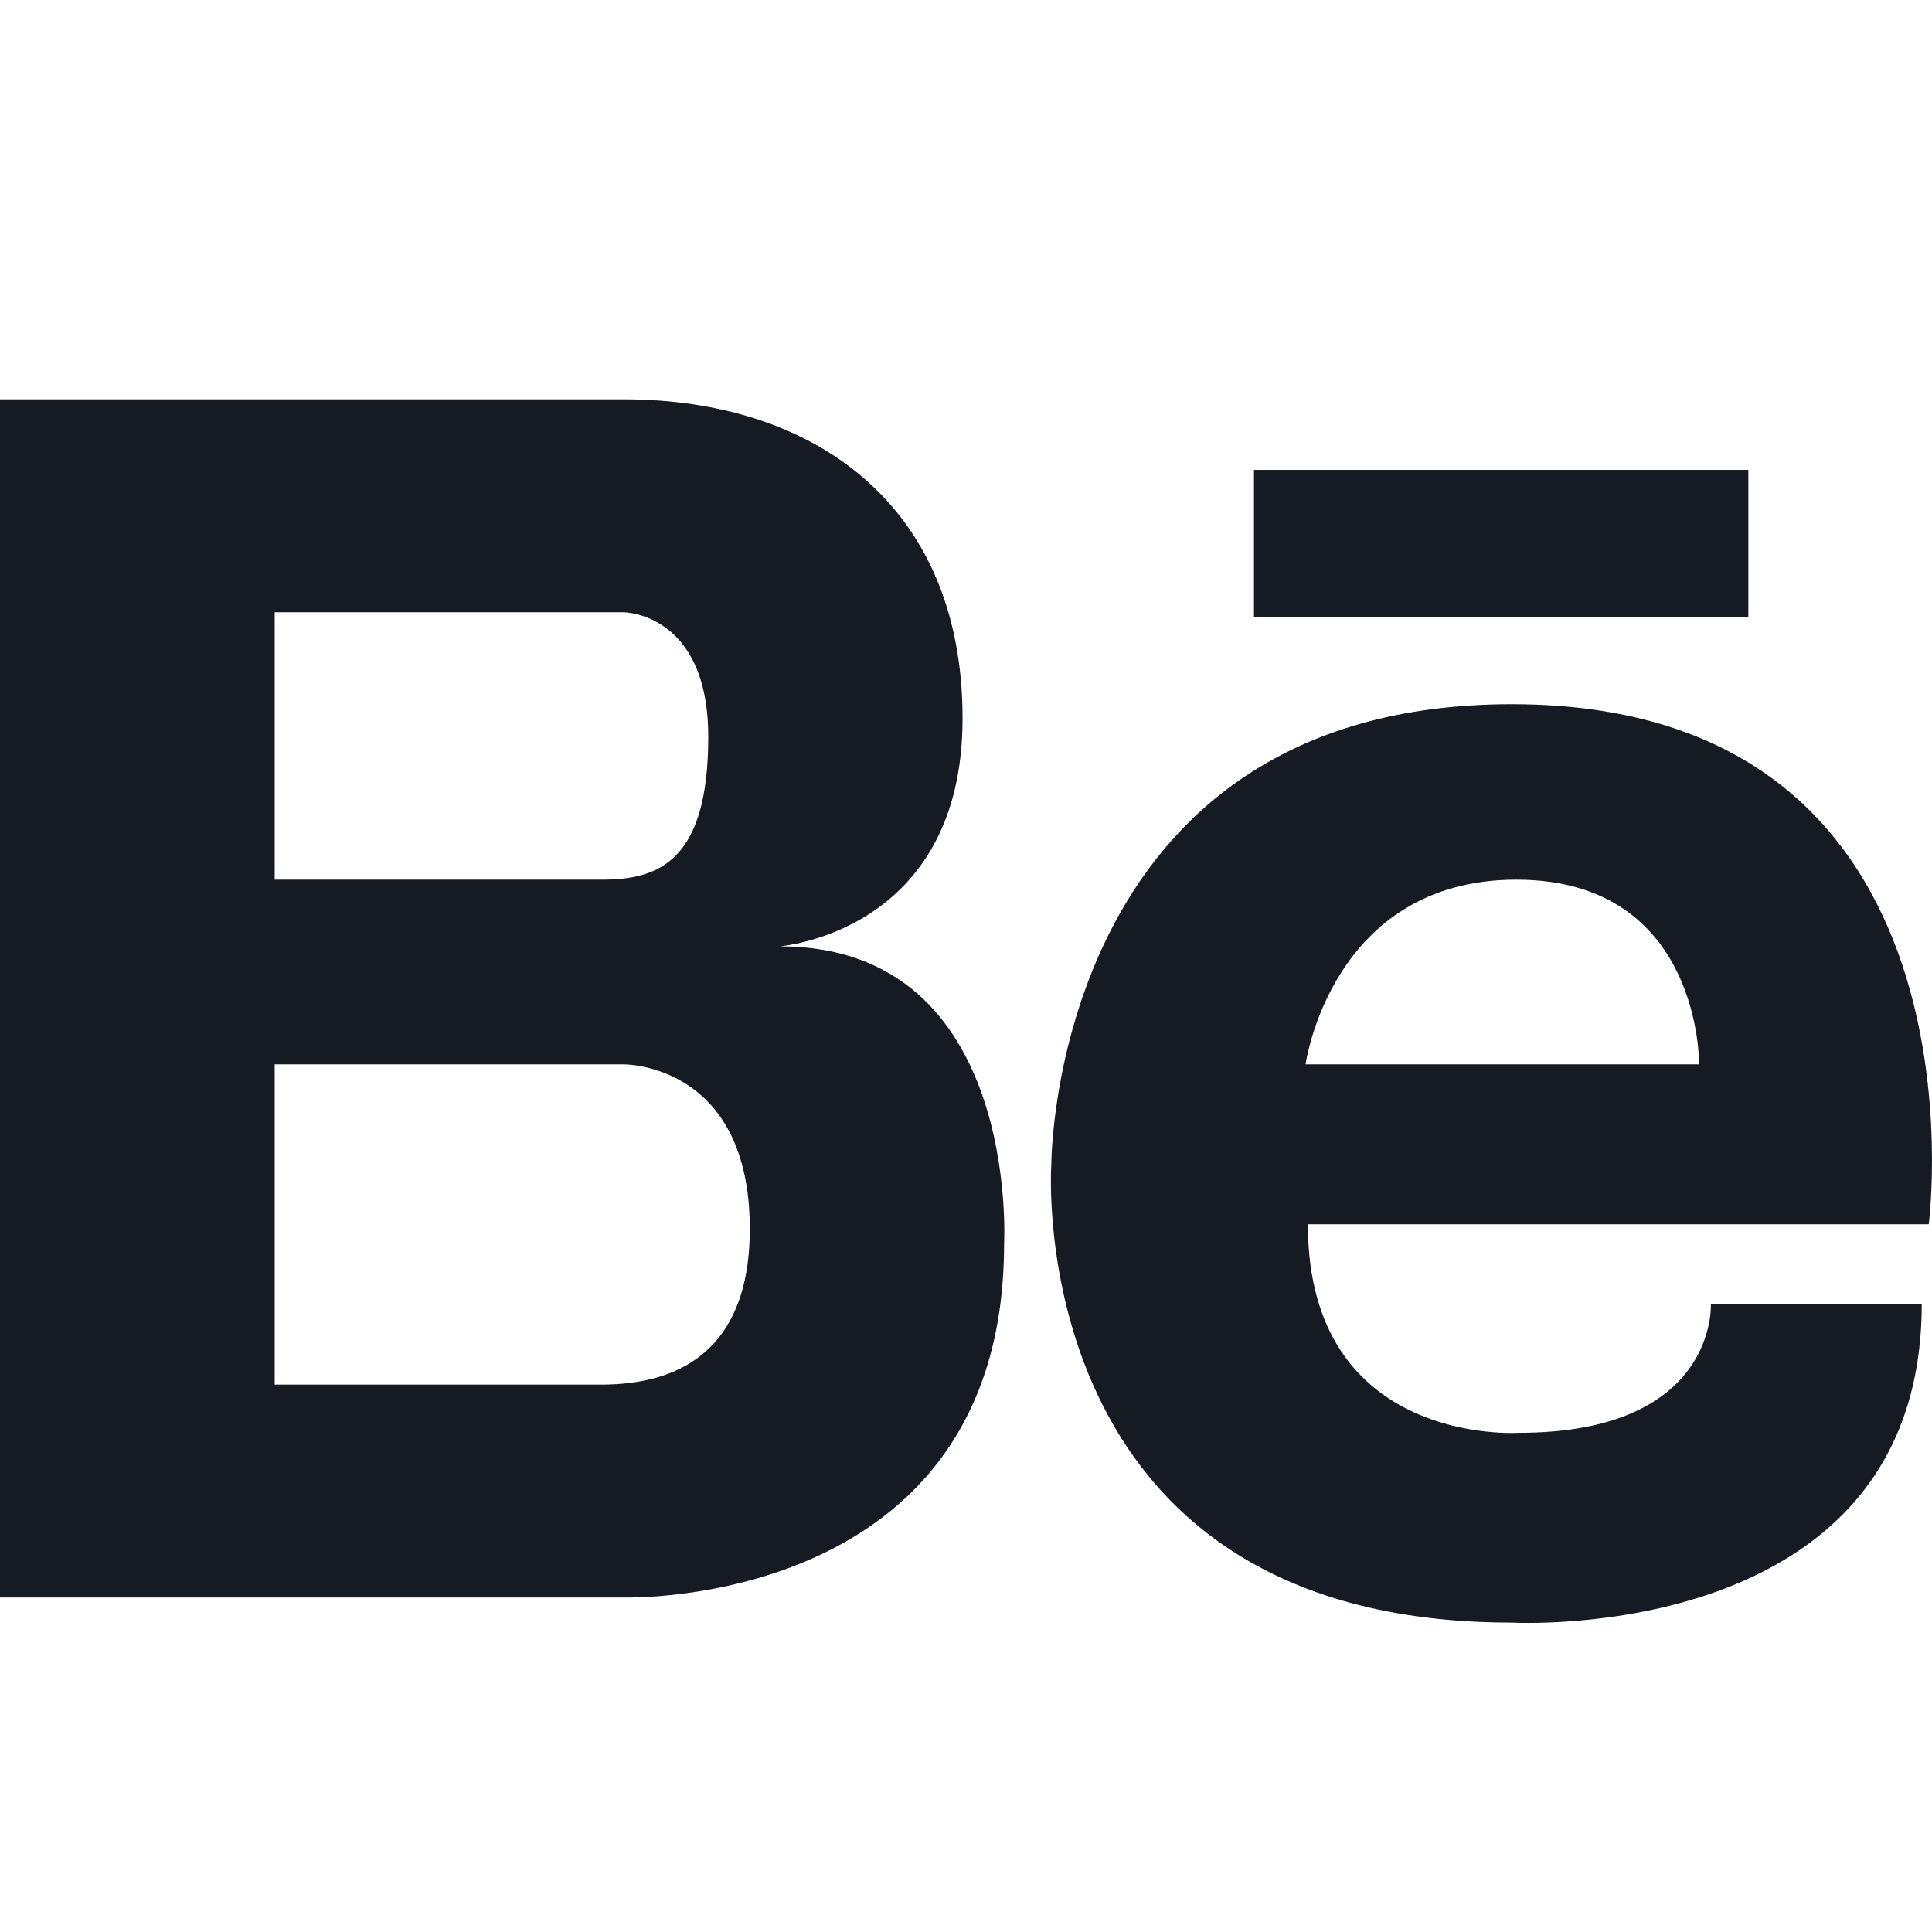
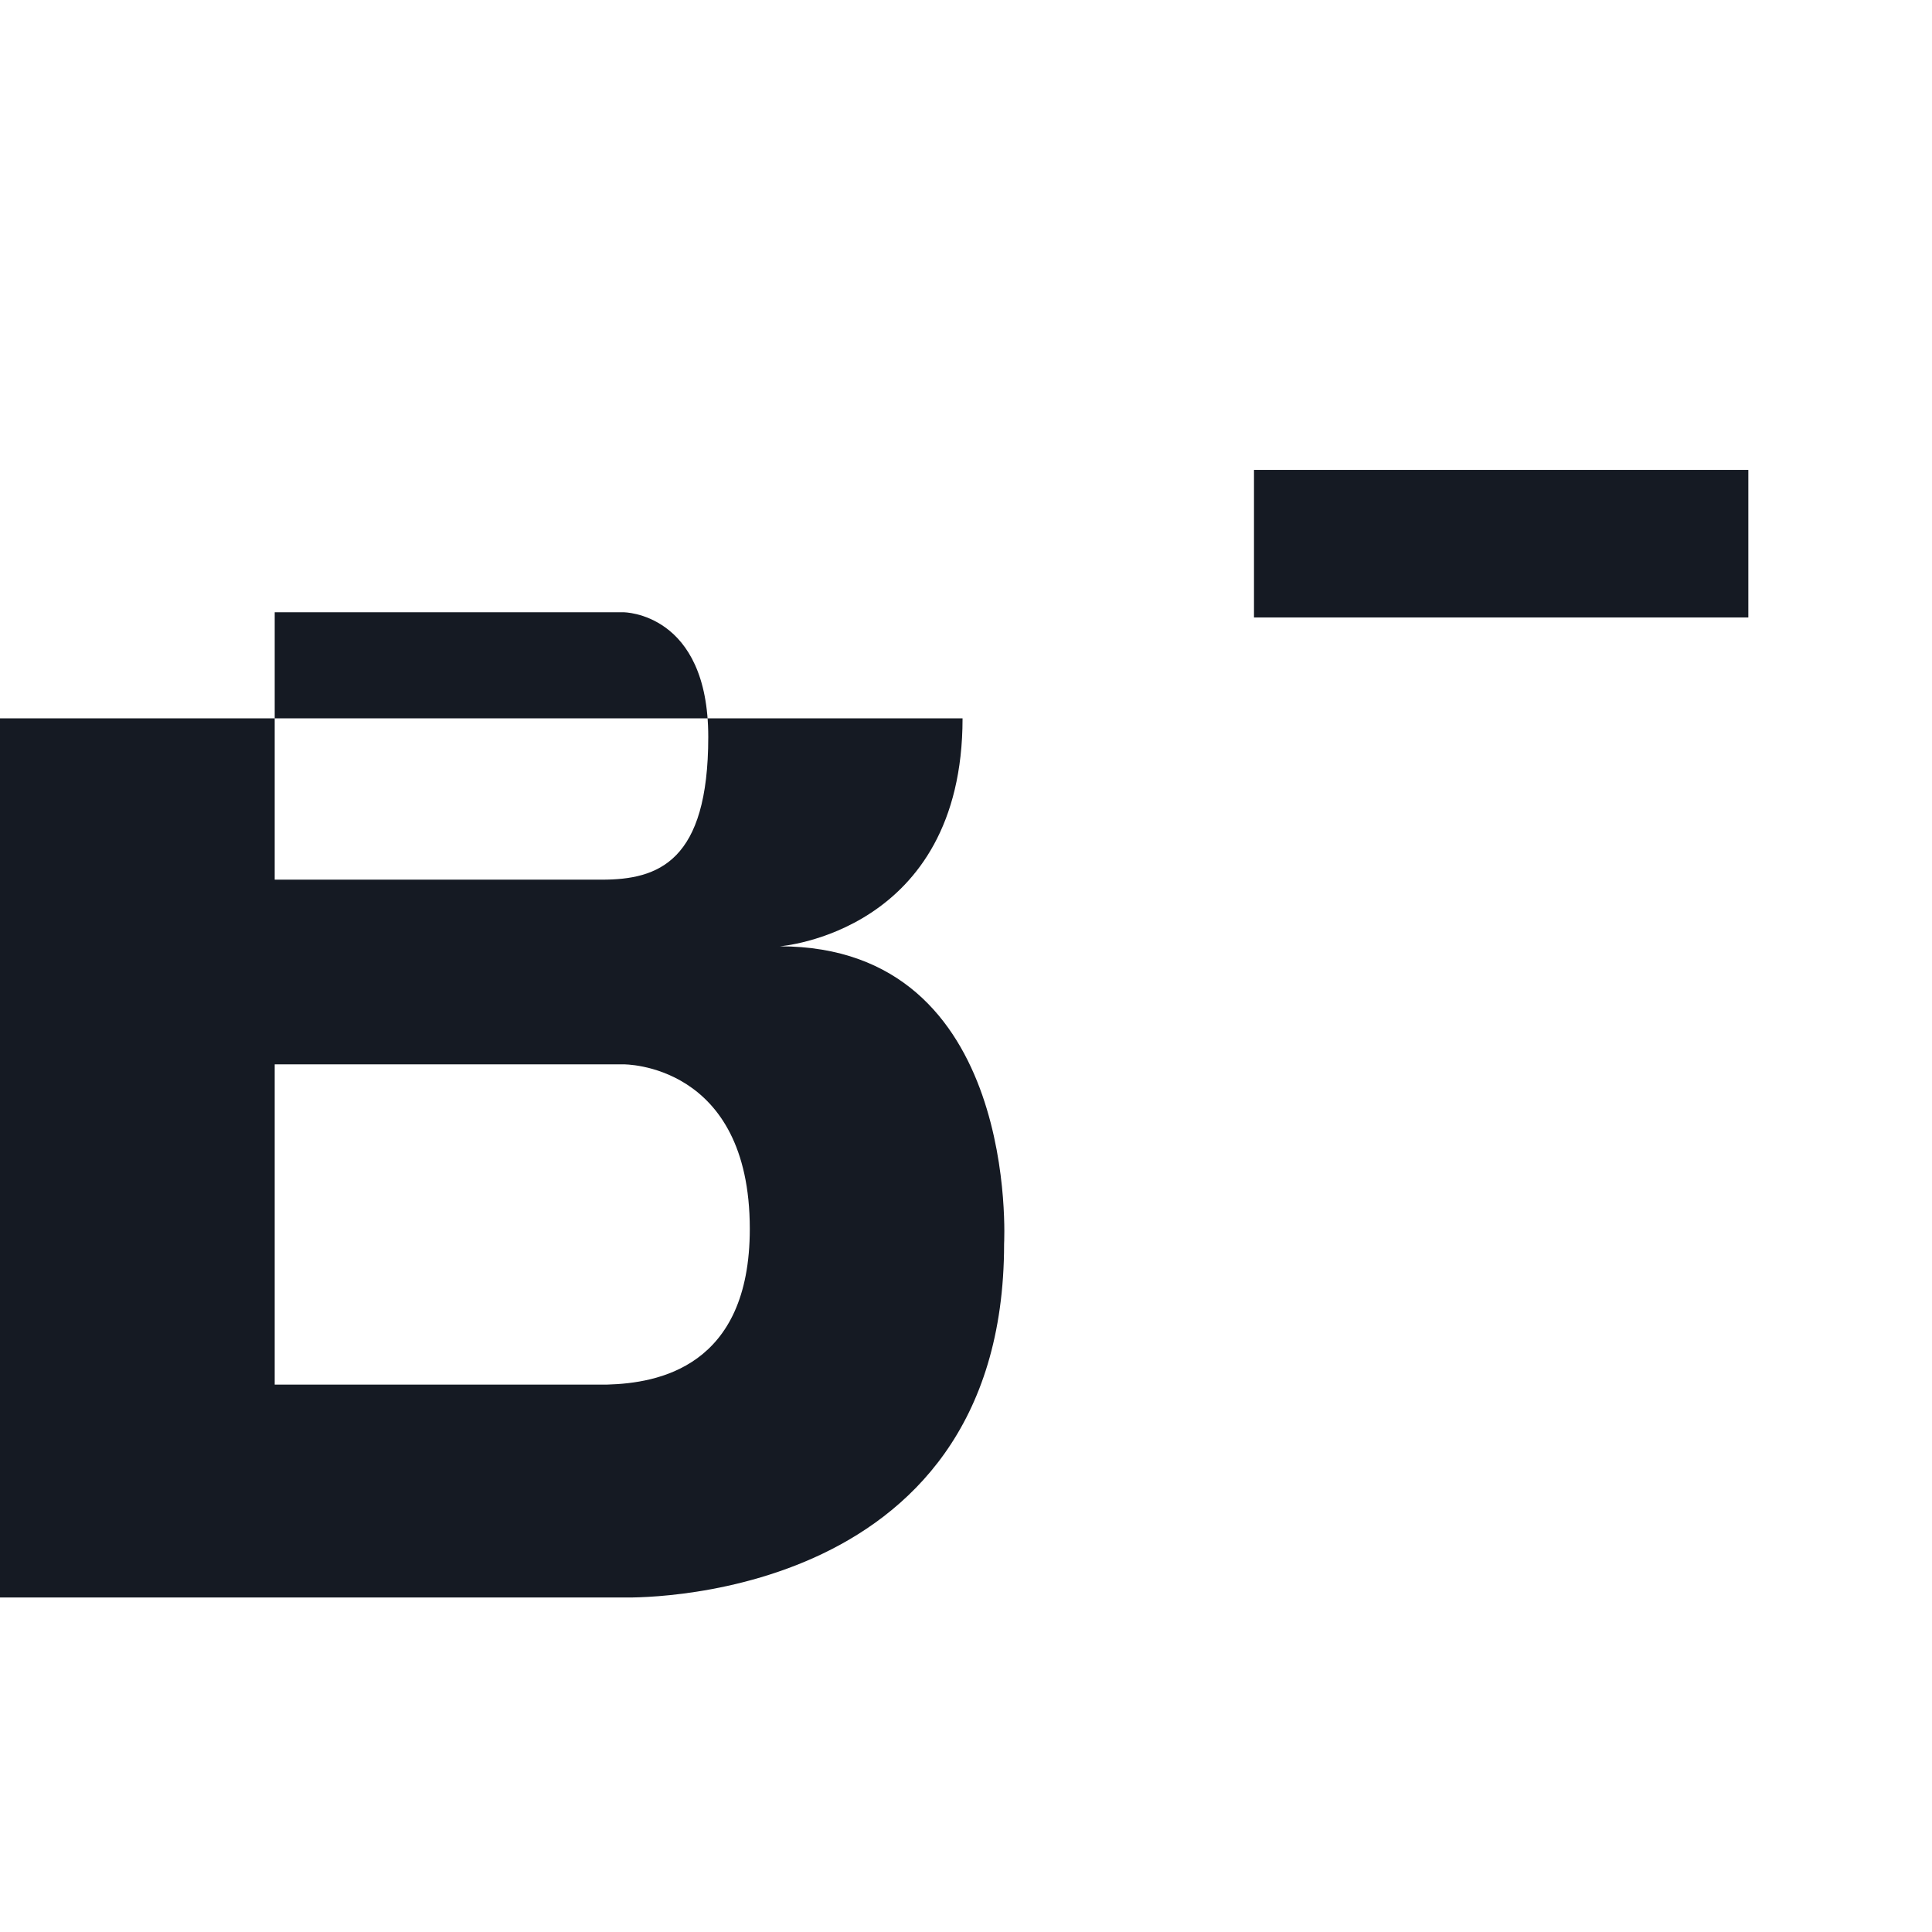
<svg xmlns="http://www.w3.org/2000/svg" width="32" height="32" viewBox="0 0 32 32" fill="none">
  <g clip-path="url(#clip0_2321_6574)">
-     <path d="M12.915 15.674C12.915 15.674 15.943 15.449 15.943 11.898C15.943 8.346 13.465 6.614 10.327 6.614H4.55H4.38H0V26.459H4.38H4.55H10.327C10.327 26.459 16.631 26.659 16.631 20.602C16.631 20.602 16.906 15.674 12.915 15.674ZM4.55 10.141H9.583H10.327C10.327 10.141 11.731 10.141 11.731 12.206C11.731 14.271 10.905 14.57 9.969 14.57H4.55V10.141ZM10.06 22.933H4.55V17.629H10.327C10.327 17.629 12.419 17.602 12.419 20.354C12.419 22.649 10.889 22.91 10.06 22.933Z" fill="#151A23" />
+     <path d="M12.915 15.674C12.915 15.674 15.943 15.449 15.943 11.898H4.55H4.38H0V26.459H4.38H4.55H10.327C10.327 26.459 16.631 26.659 16.631 20.602C16.631 20.602 16.906 15.674 12.915 15.674ZM4.55 10.141H9.583H10.327C10.327 10.141 11.731 10.141 11.731 12.206C11.731 14.271 10.905 14.57 9.969 14.57H4.55V10.141ZM10.06 22.933H4.55V17.629H10.327C10.327 17.629 12.419 17.602 12.419 20.354C12.419 22.649 10.889 22.91 10.06 22.933Z" fill="#151A23" />
    <path d="M20.77 7.783H28.958V10.227H20.77V7.783Z" fill="#151A23" />
-     <path d="M25.039 11.664C17.407 11.664 17.413 19.288 17.413 19.288C17.413 19.288 16.89 26.875 25.039 26.875C25.039 26.875 31.83 27.263 31.83 21.597H28.337C28.337 21.597 28.454 23.732 25.155 23.732C25.155 23.732 21.663 23.965 21.663 20.278H31.946C31.946 20.278 33.071 11.664 25.039 11.664ZM28.143 17.629H21.624C21.624 17.629 22.05 14.57 25.116 14.57C28.182 14.57 28.143 17.629 28.143 17.629Z" fill="#151A23" />
  </g>
  <defs>
    <clipPath id="clip0_2321_6574">
      <rect width="32" height="32" fill="white" />
    </clipPath>
  </defs>
</svg>